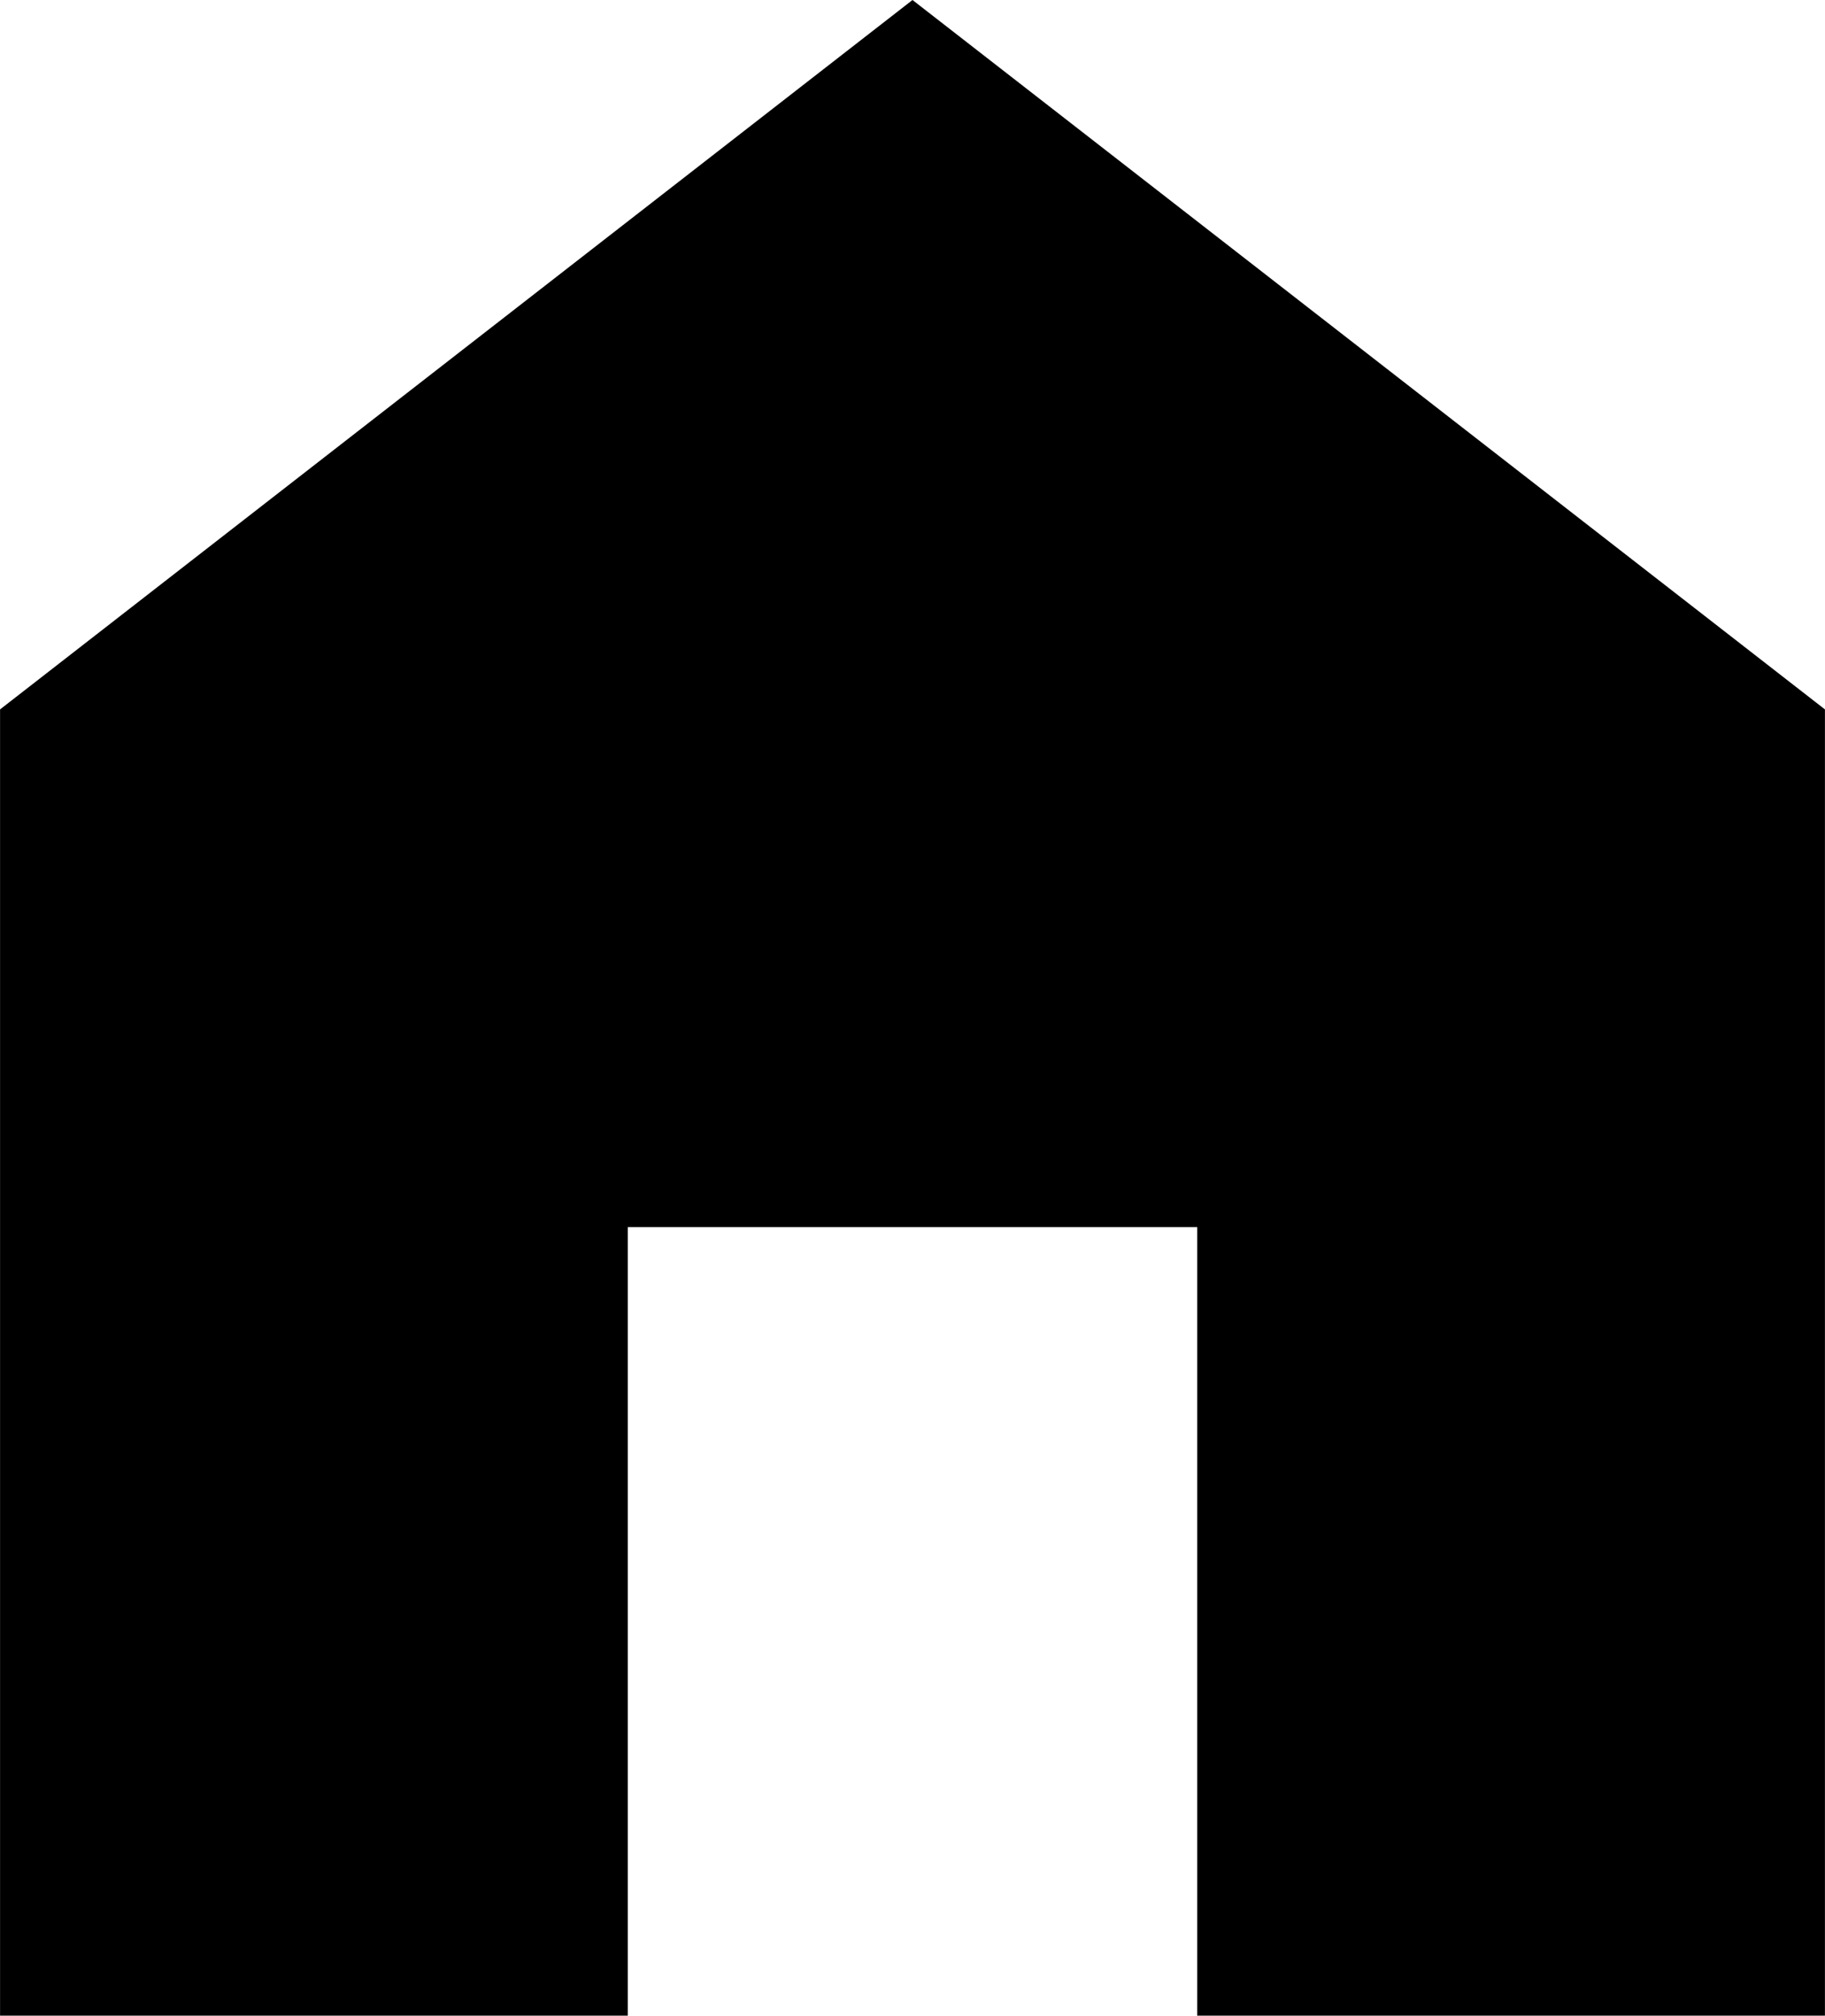
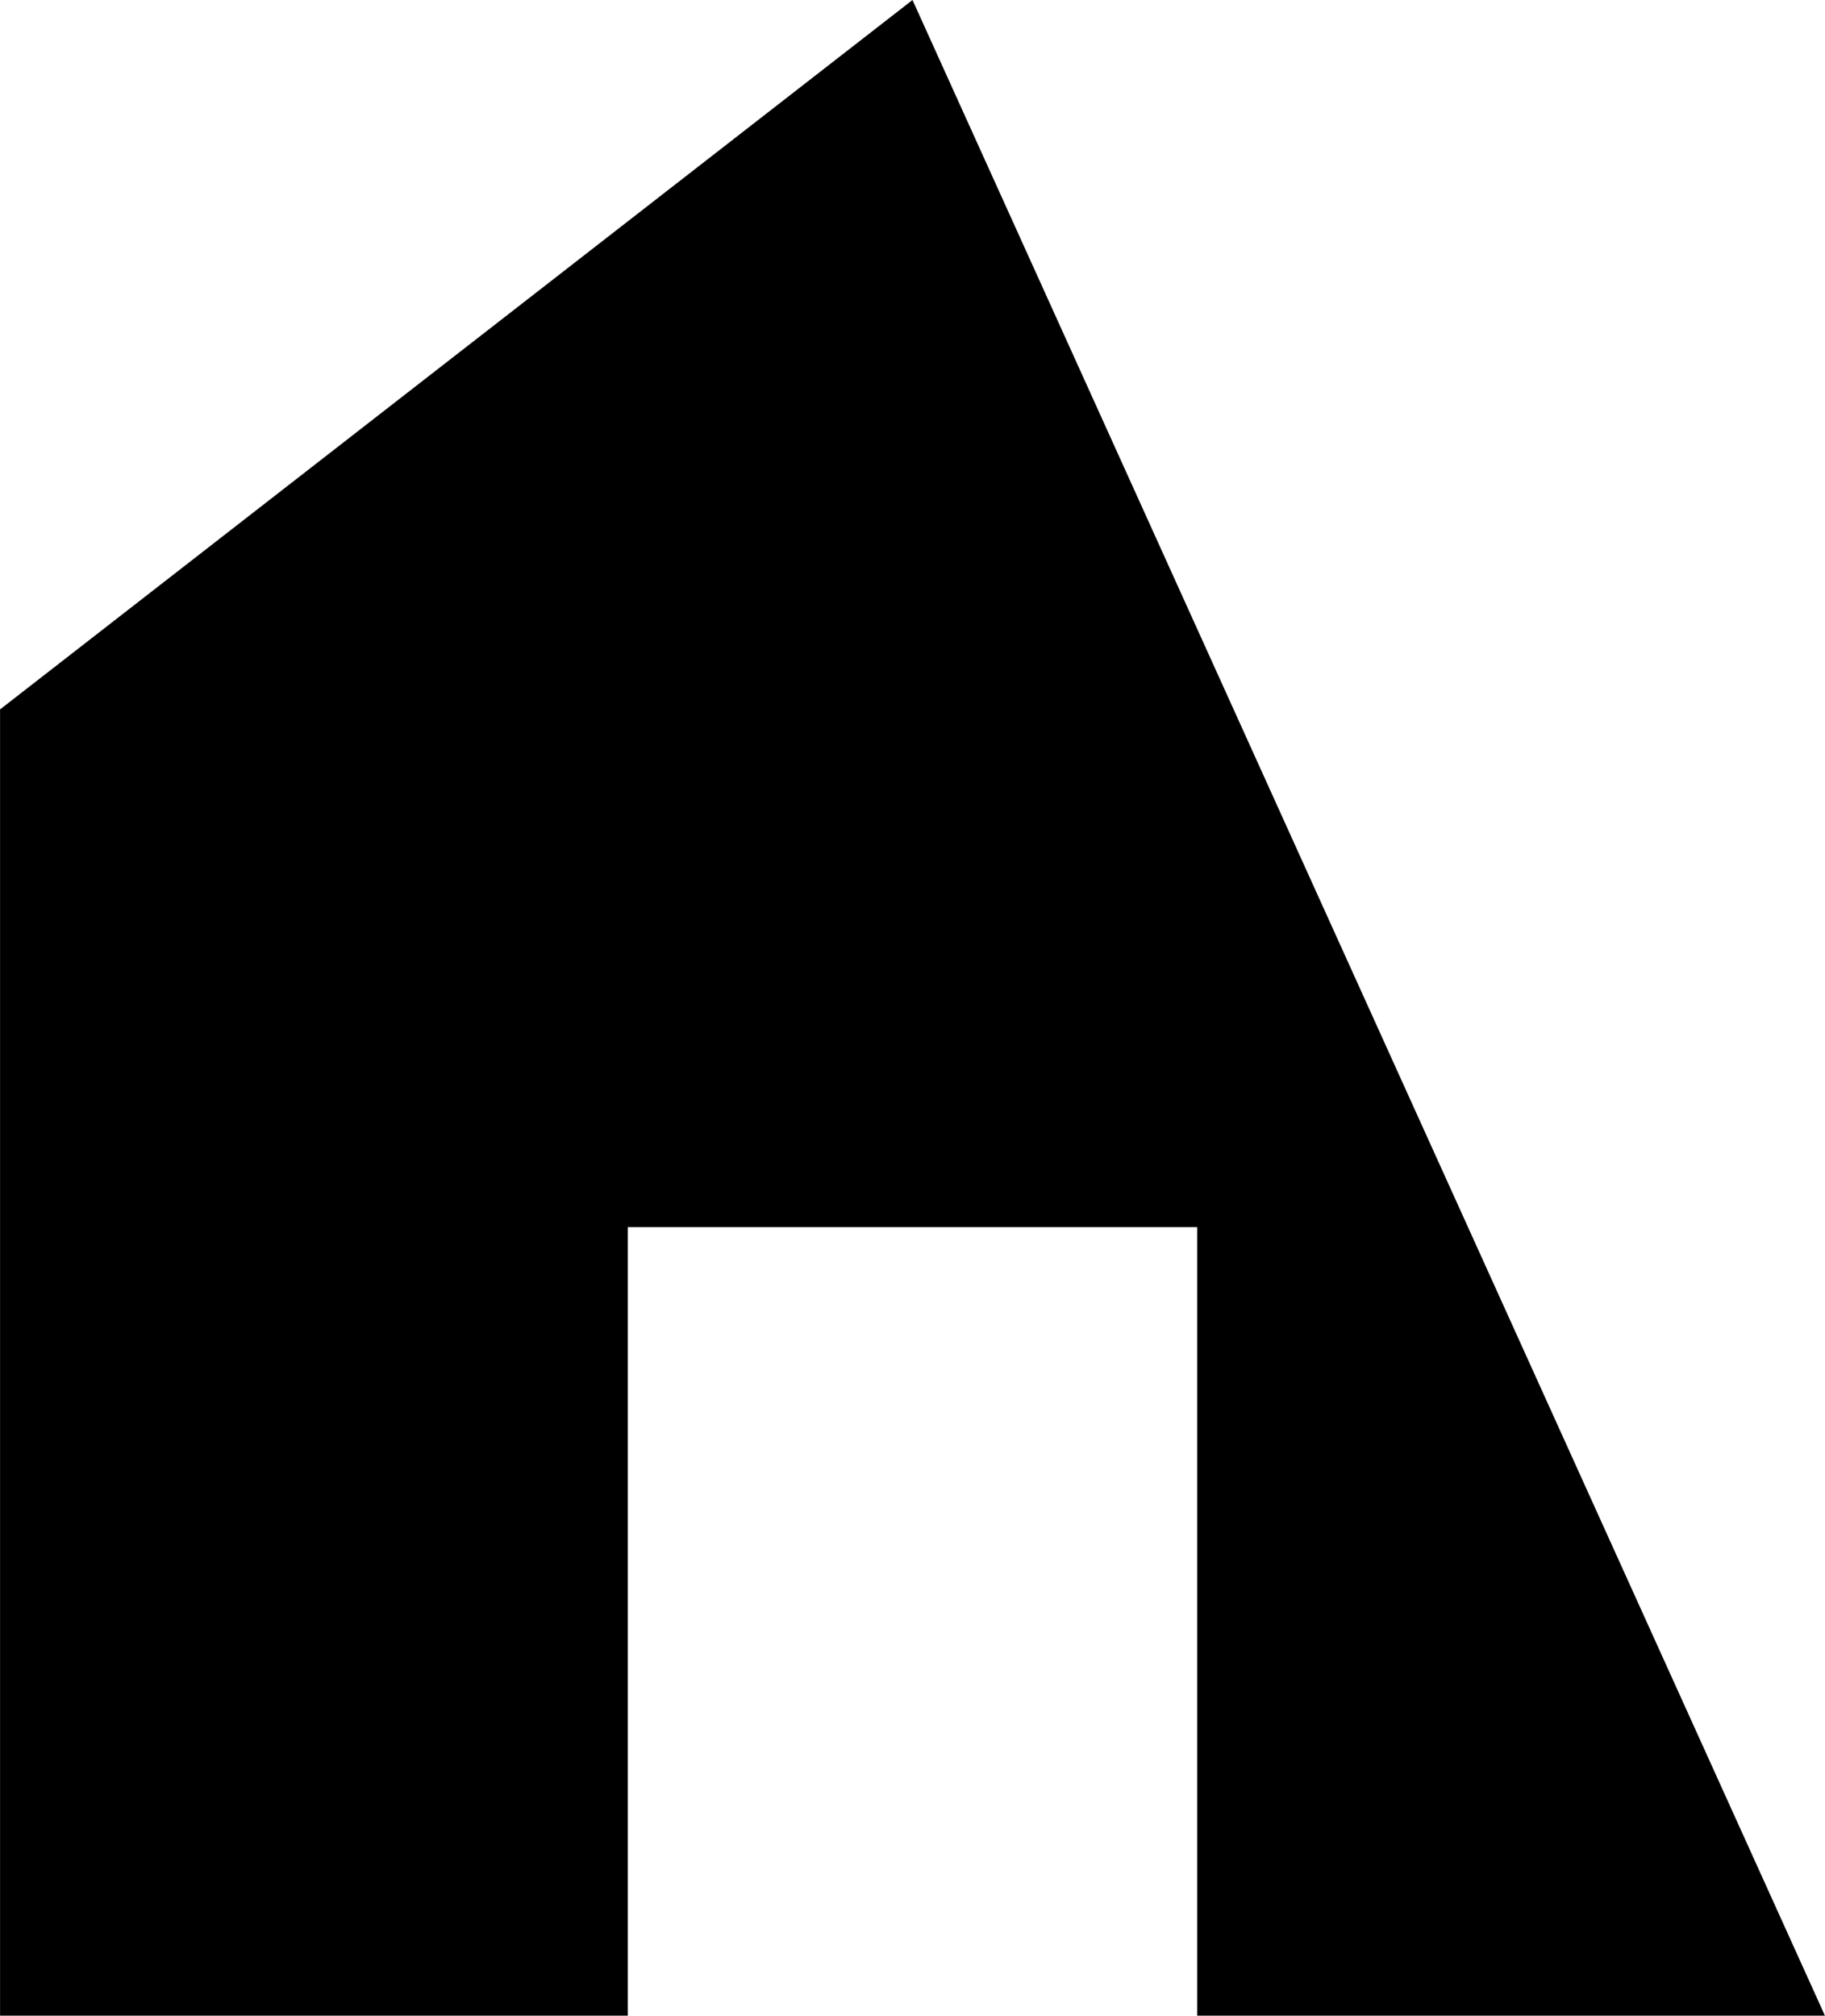
<svg xmlns="http://www.w3.org/2000/svg" width="32.602" height="36" viewBox="0 0 32.602 36">
-   <path id="home" d="M18,0,1.7,12.67V36H12.914V21.916H23.086V36H34.3V12.67Z" transform="translate(-1.699)" />
+   <path id="home" d="M18,0,1.7,12.67V36H12.914V21.916H23.086V36H34.3Z" transform="translate(-1.699)" />
</svg>